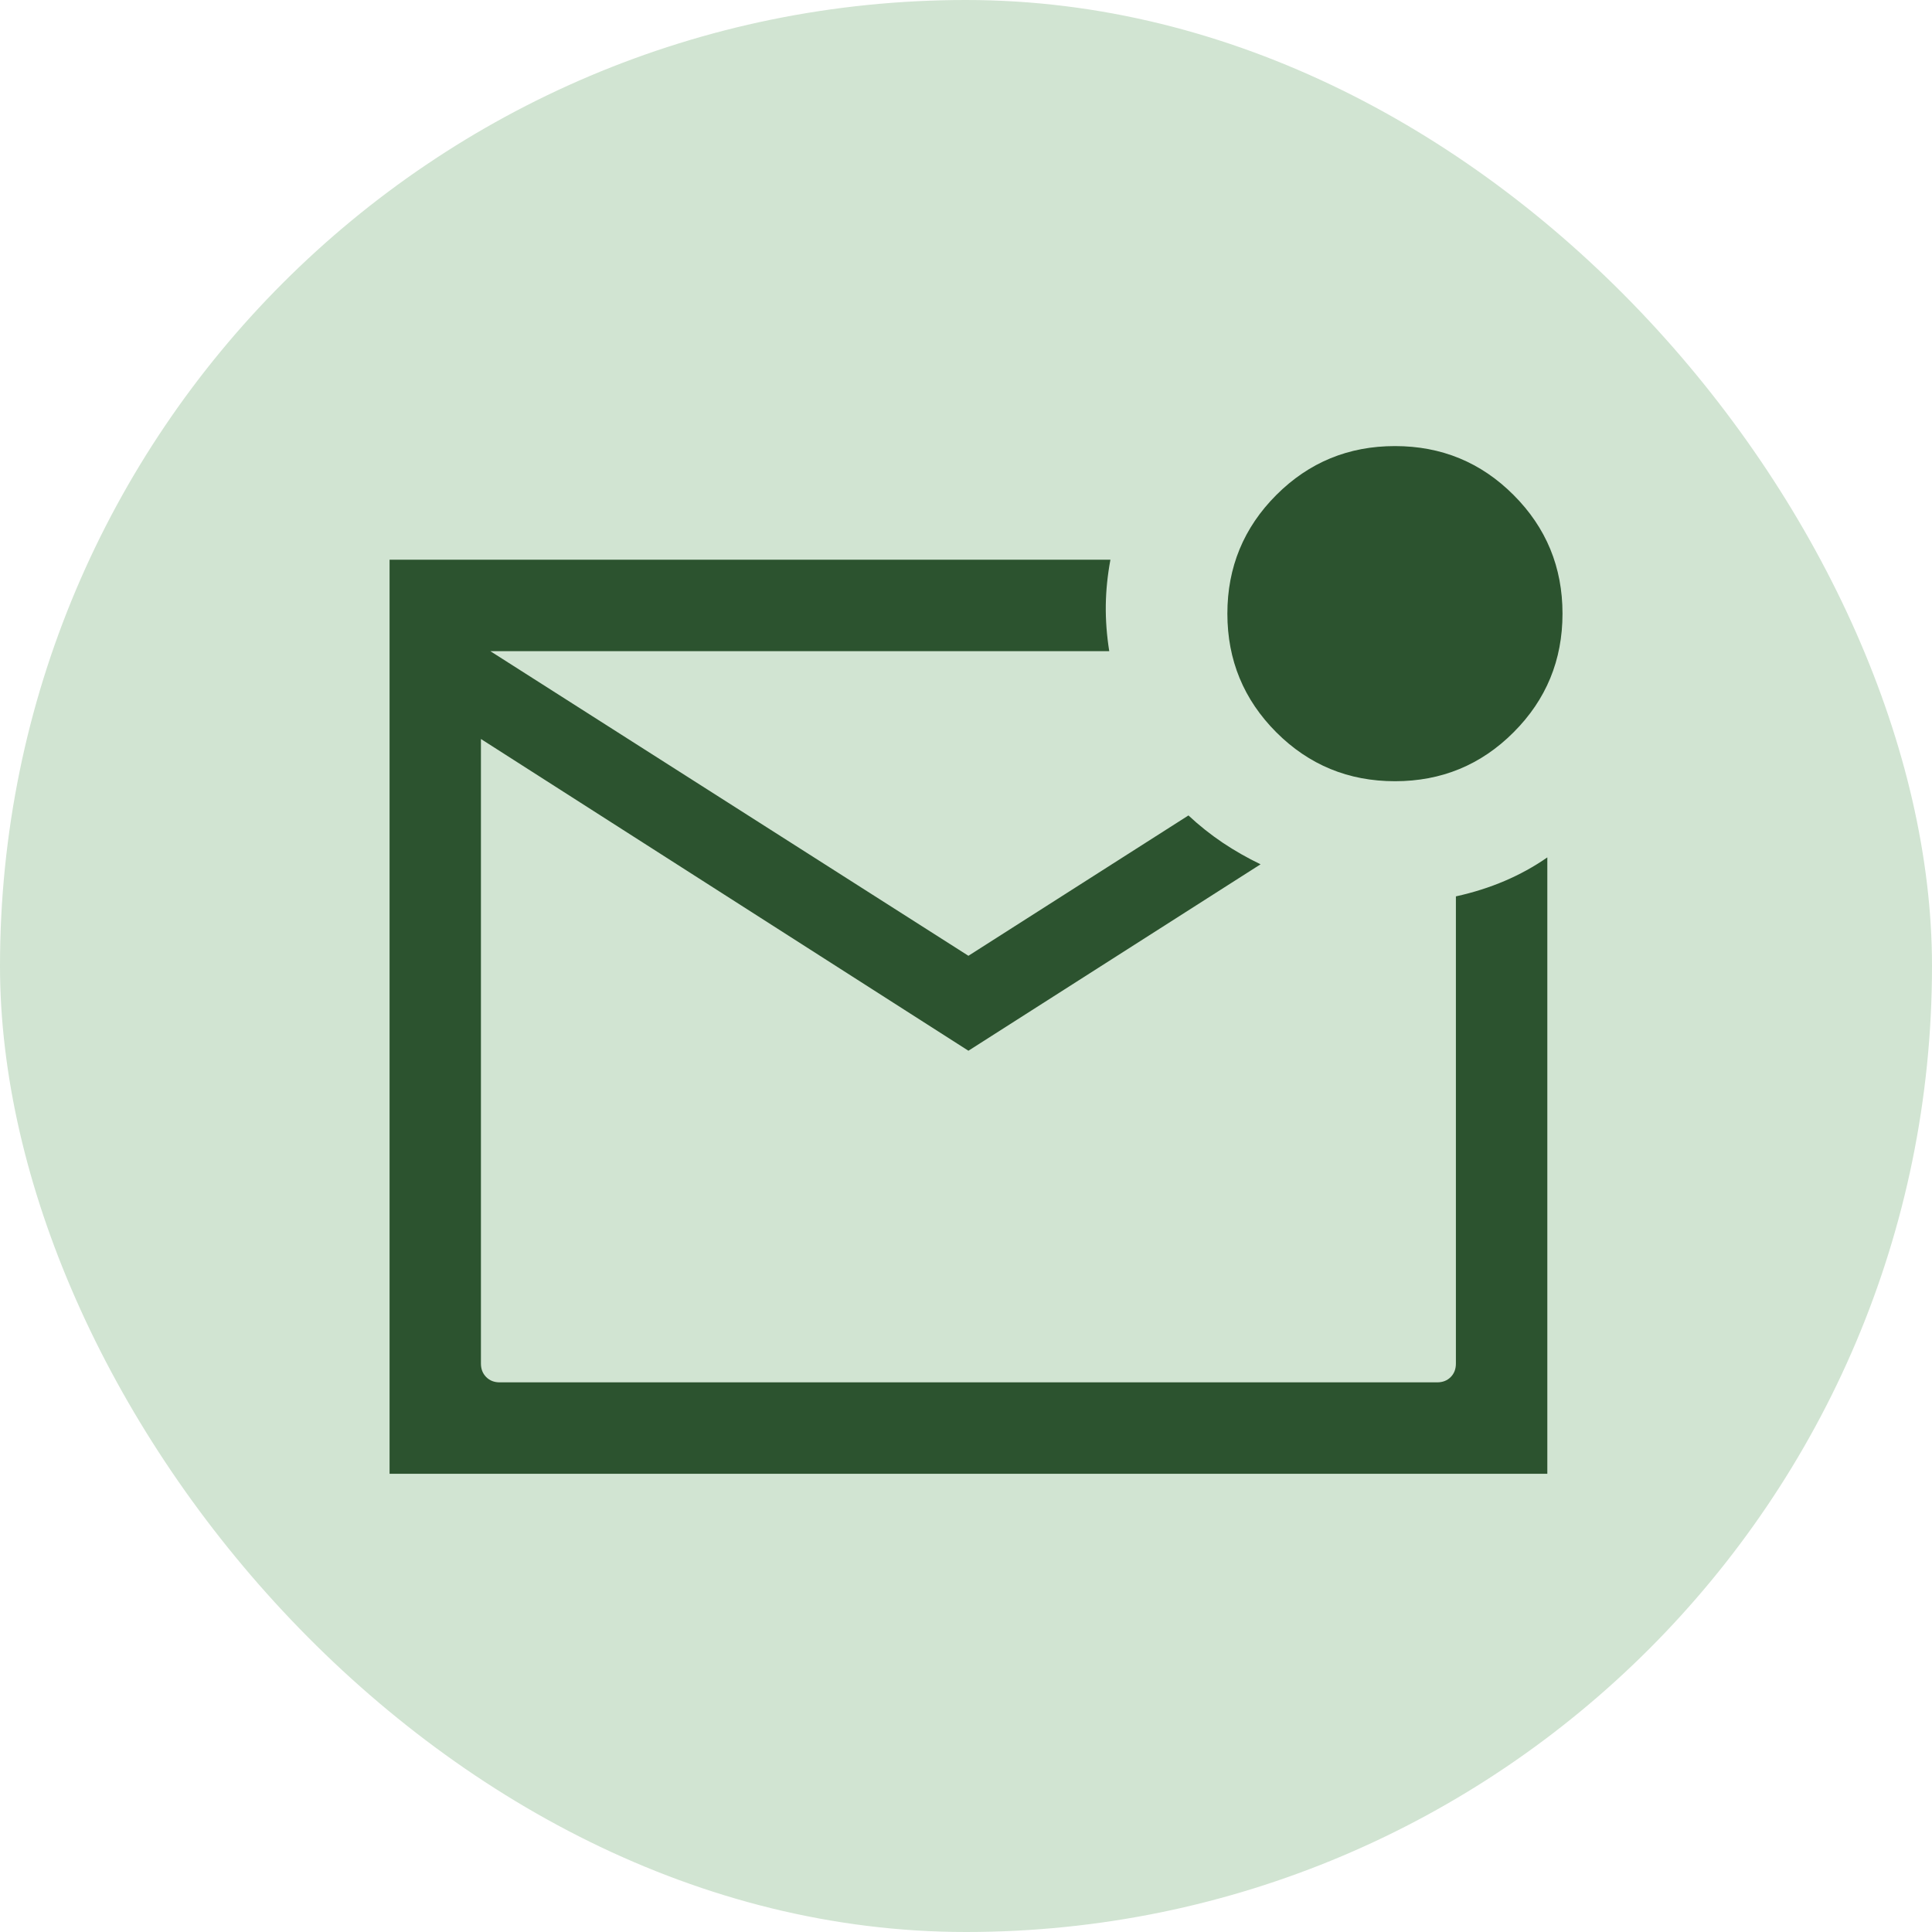
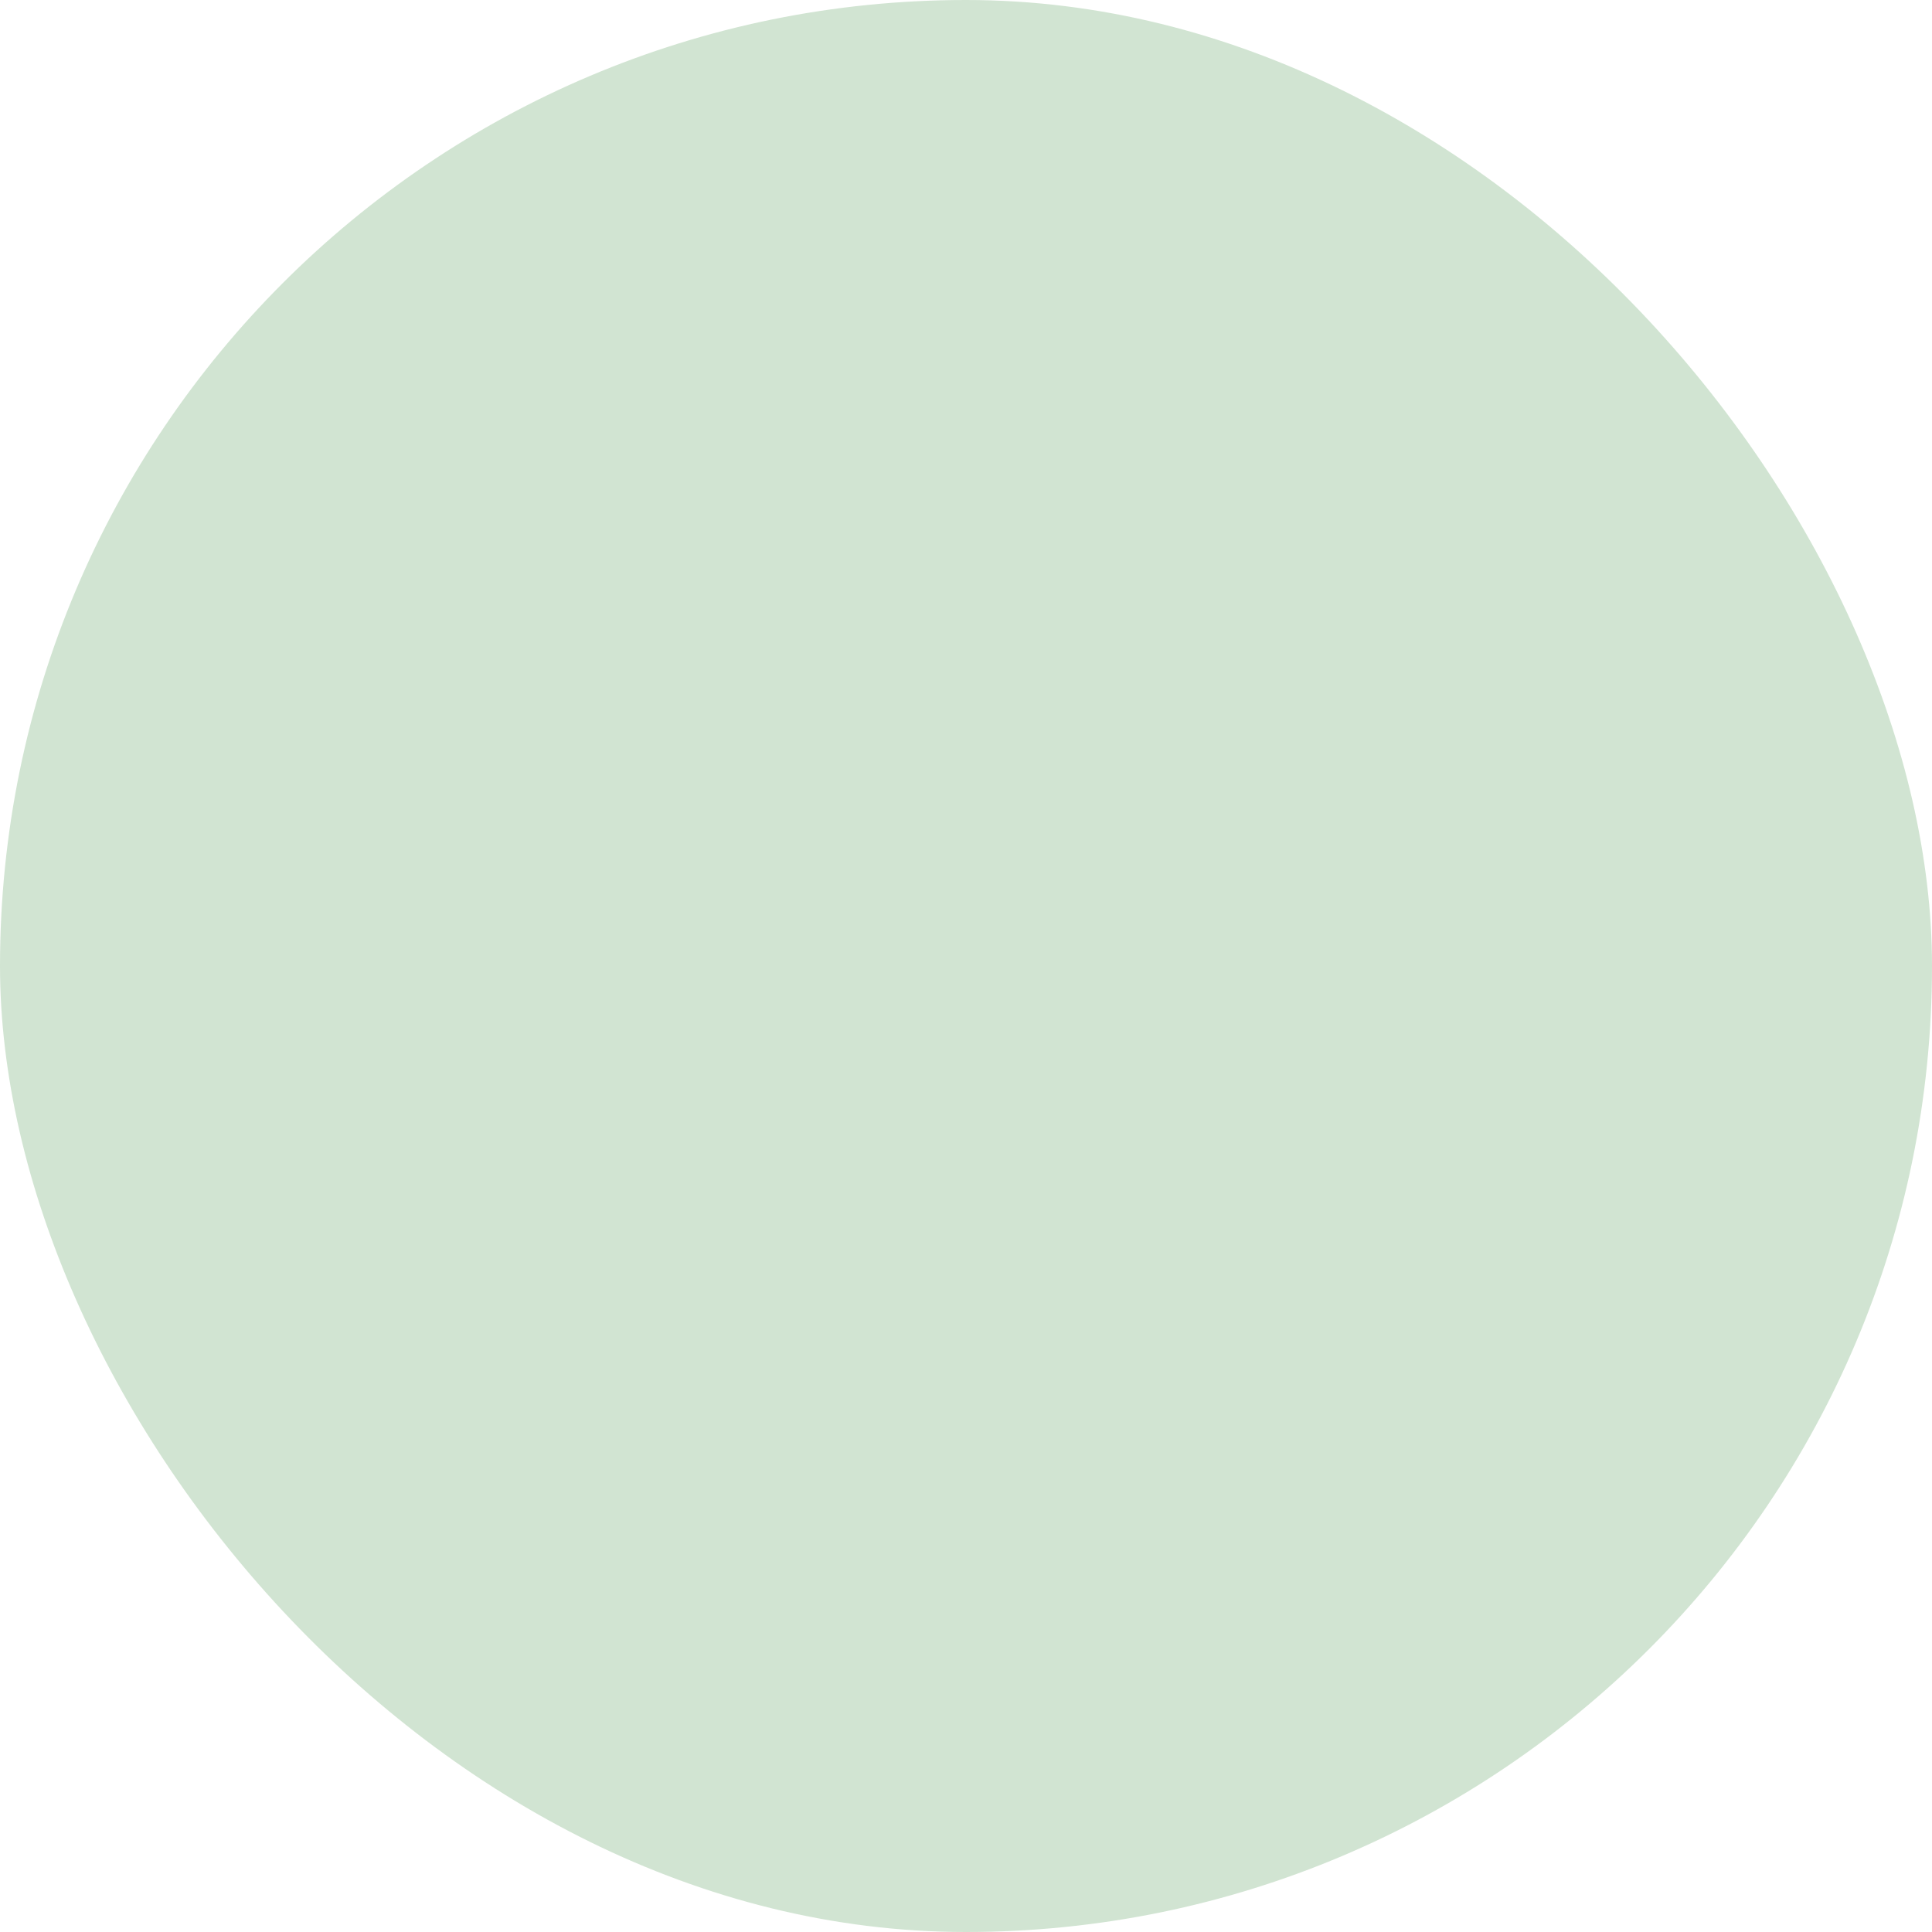
<svg xmlns="http://www.w3.org/2000/svg" width="28" height="28" viewBox="0 0 28 28" fill="none">
  <rect width="28" height="28" rx="14" fill="#D1E4D2" />
-   <path d="M5.646 21.359V8.112H16.093C16.052 8.333 16.029 8.552 16.026 8.77C16.023 8.988 16.04 9.21 16.076 9.437H7.106L14.035 13.852L17.224 11.818C17.38 11.964 17.545 12.095 17.72 12.213C17.895 12.33 18.078 12.434 18.269 12.526L14.035 15.228L6.97 10.71V19.762C6.97 19.842 6.996 19.907 7.047 19.958C7.098 20.009 7.163 20.034 7.242 20.034H20.828C20.908 20.034 20.973 20.009 21.024 19.958C21.075 19.907 21.1 19.842 21.1 19.762V12.991C21.354 12.935 21.589 12.86 21.807 12.767C22.025 12.674 22.231 12.561 22.425 12.426V21.359H5.646ZM20.217 11.322C19.543 11.322 18.97 11.086 18.497 10.613C18.025 10.14 17.788 9.567 17.788 8.893C17.788 8.22 18.025 7.647 18.497 7.174C18.97 6.701 19.543 6.465 20.217 6.465C20.891 6.465 21.464 6.701 21.936 7.174C22.409 7.647 22.645 8.22 22.645 8.893C22.645 9.567 22.409 10.14 21.936 10.613C21.464 11.086 20.891 11.322 20.217 11.322Z" fill="#2C532F" />
</svg>